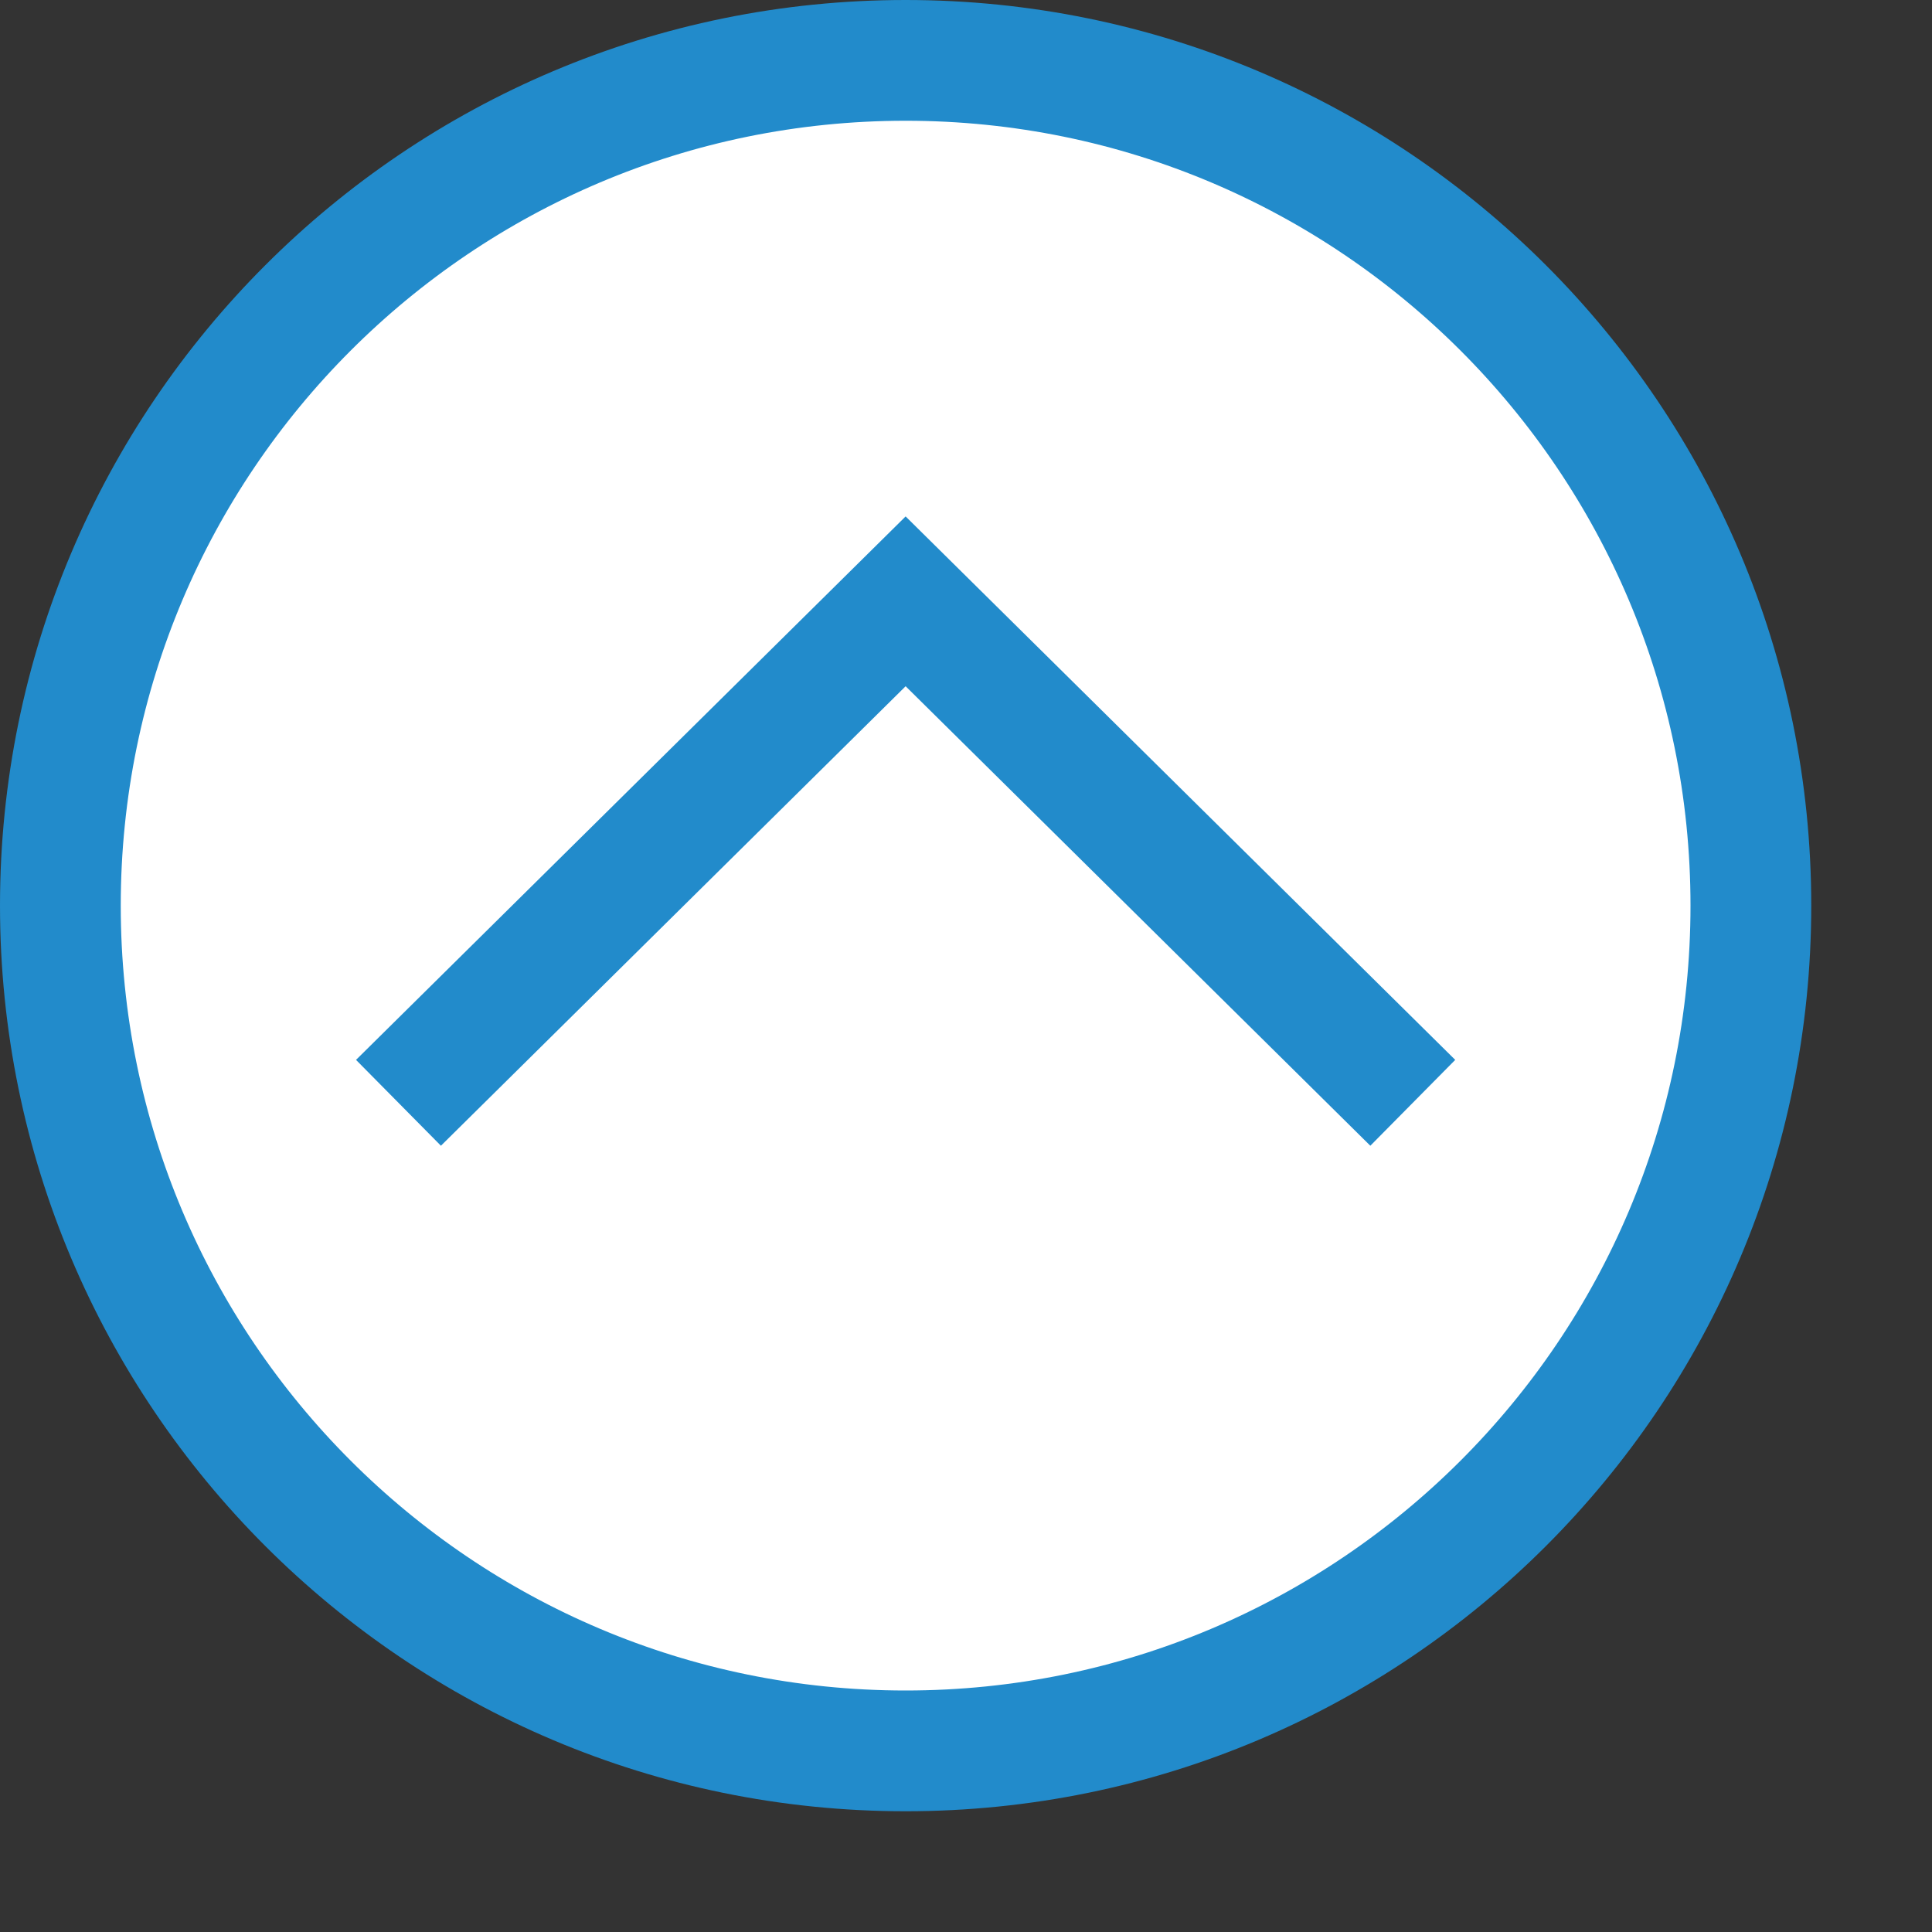
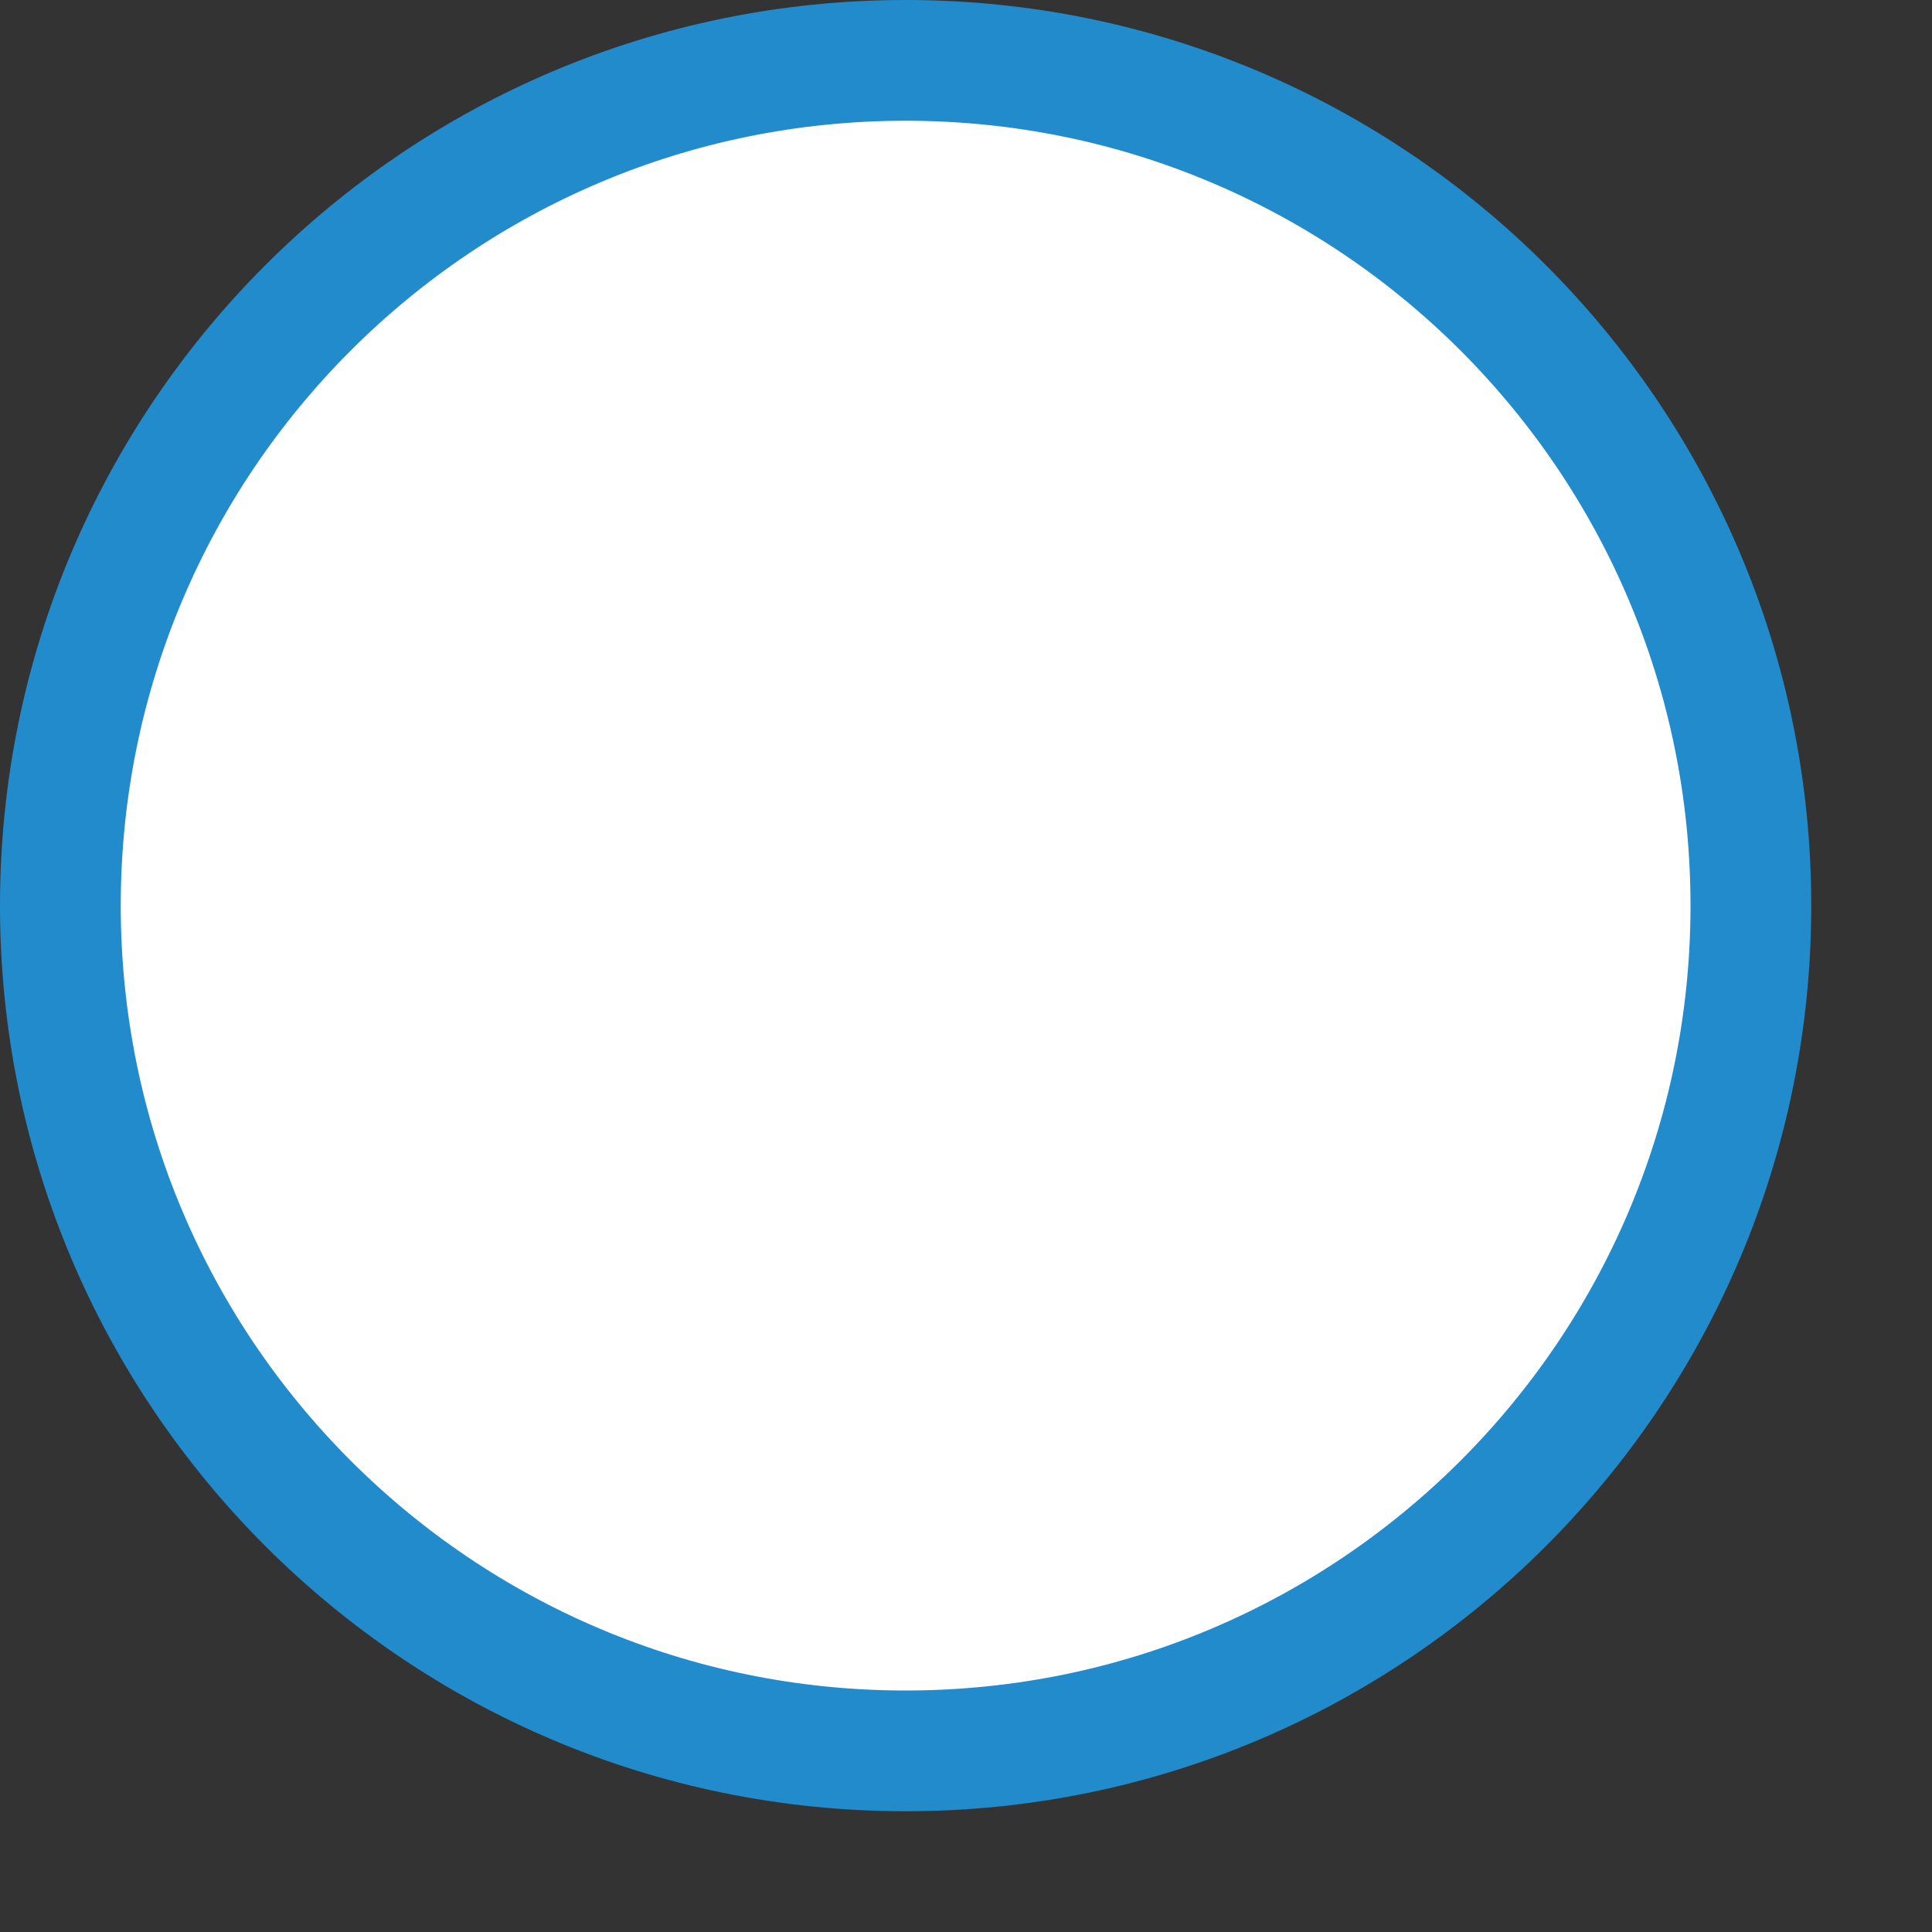
<svg xmlns="http://www.w3.org/2000/svg" version="1.1" id="Layer_1" x="0px" y="0px" width="16px" height="16px" viewBox="0 0 16 16" enable-background="new 0 0 16 16" xml:space="preserve">
  <rect x="0" y="0" width="16" height="16" fill="#333333" stroke="none" />
  <g id="icon">
-     <path d="M14.5,7.5c0,3.866,-3.134,7,-7,7S0.5,11.366,0.5,7.5S3.634,0.5,7.5,0.5S14.5,3.634,14.5,7.5z" fill="#FFFFFF" stroke="#228BCB" stroke-width="1" stroke-miterlimit="5" />
-     <polyline points="3.3,9.133 7.5,4.98 11.7,9.133" fill="none" stroke="#228BCB" stroke-width="1" stroke-miterlimit="5" stroke-linejoin="miter" />
+     <path d="M14.5,7.5c0,3.866,-3.134,7,-7,7S0.5,11.366,0.5,7.5S3.634,0.5,7.5,0.5S14.5,3.634,14.5,7.5" fill="#FFFFFF" stroke="#228BCB" stroke-width="1" stroke-miterlimit="5" />
  </g>
</svg>